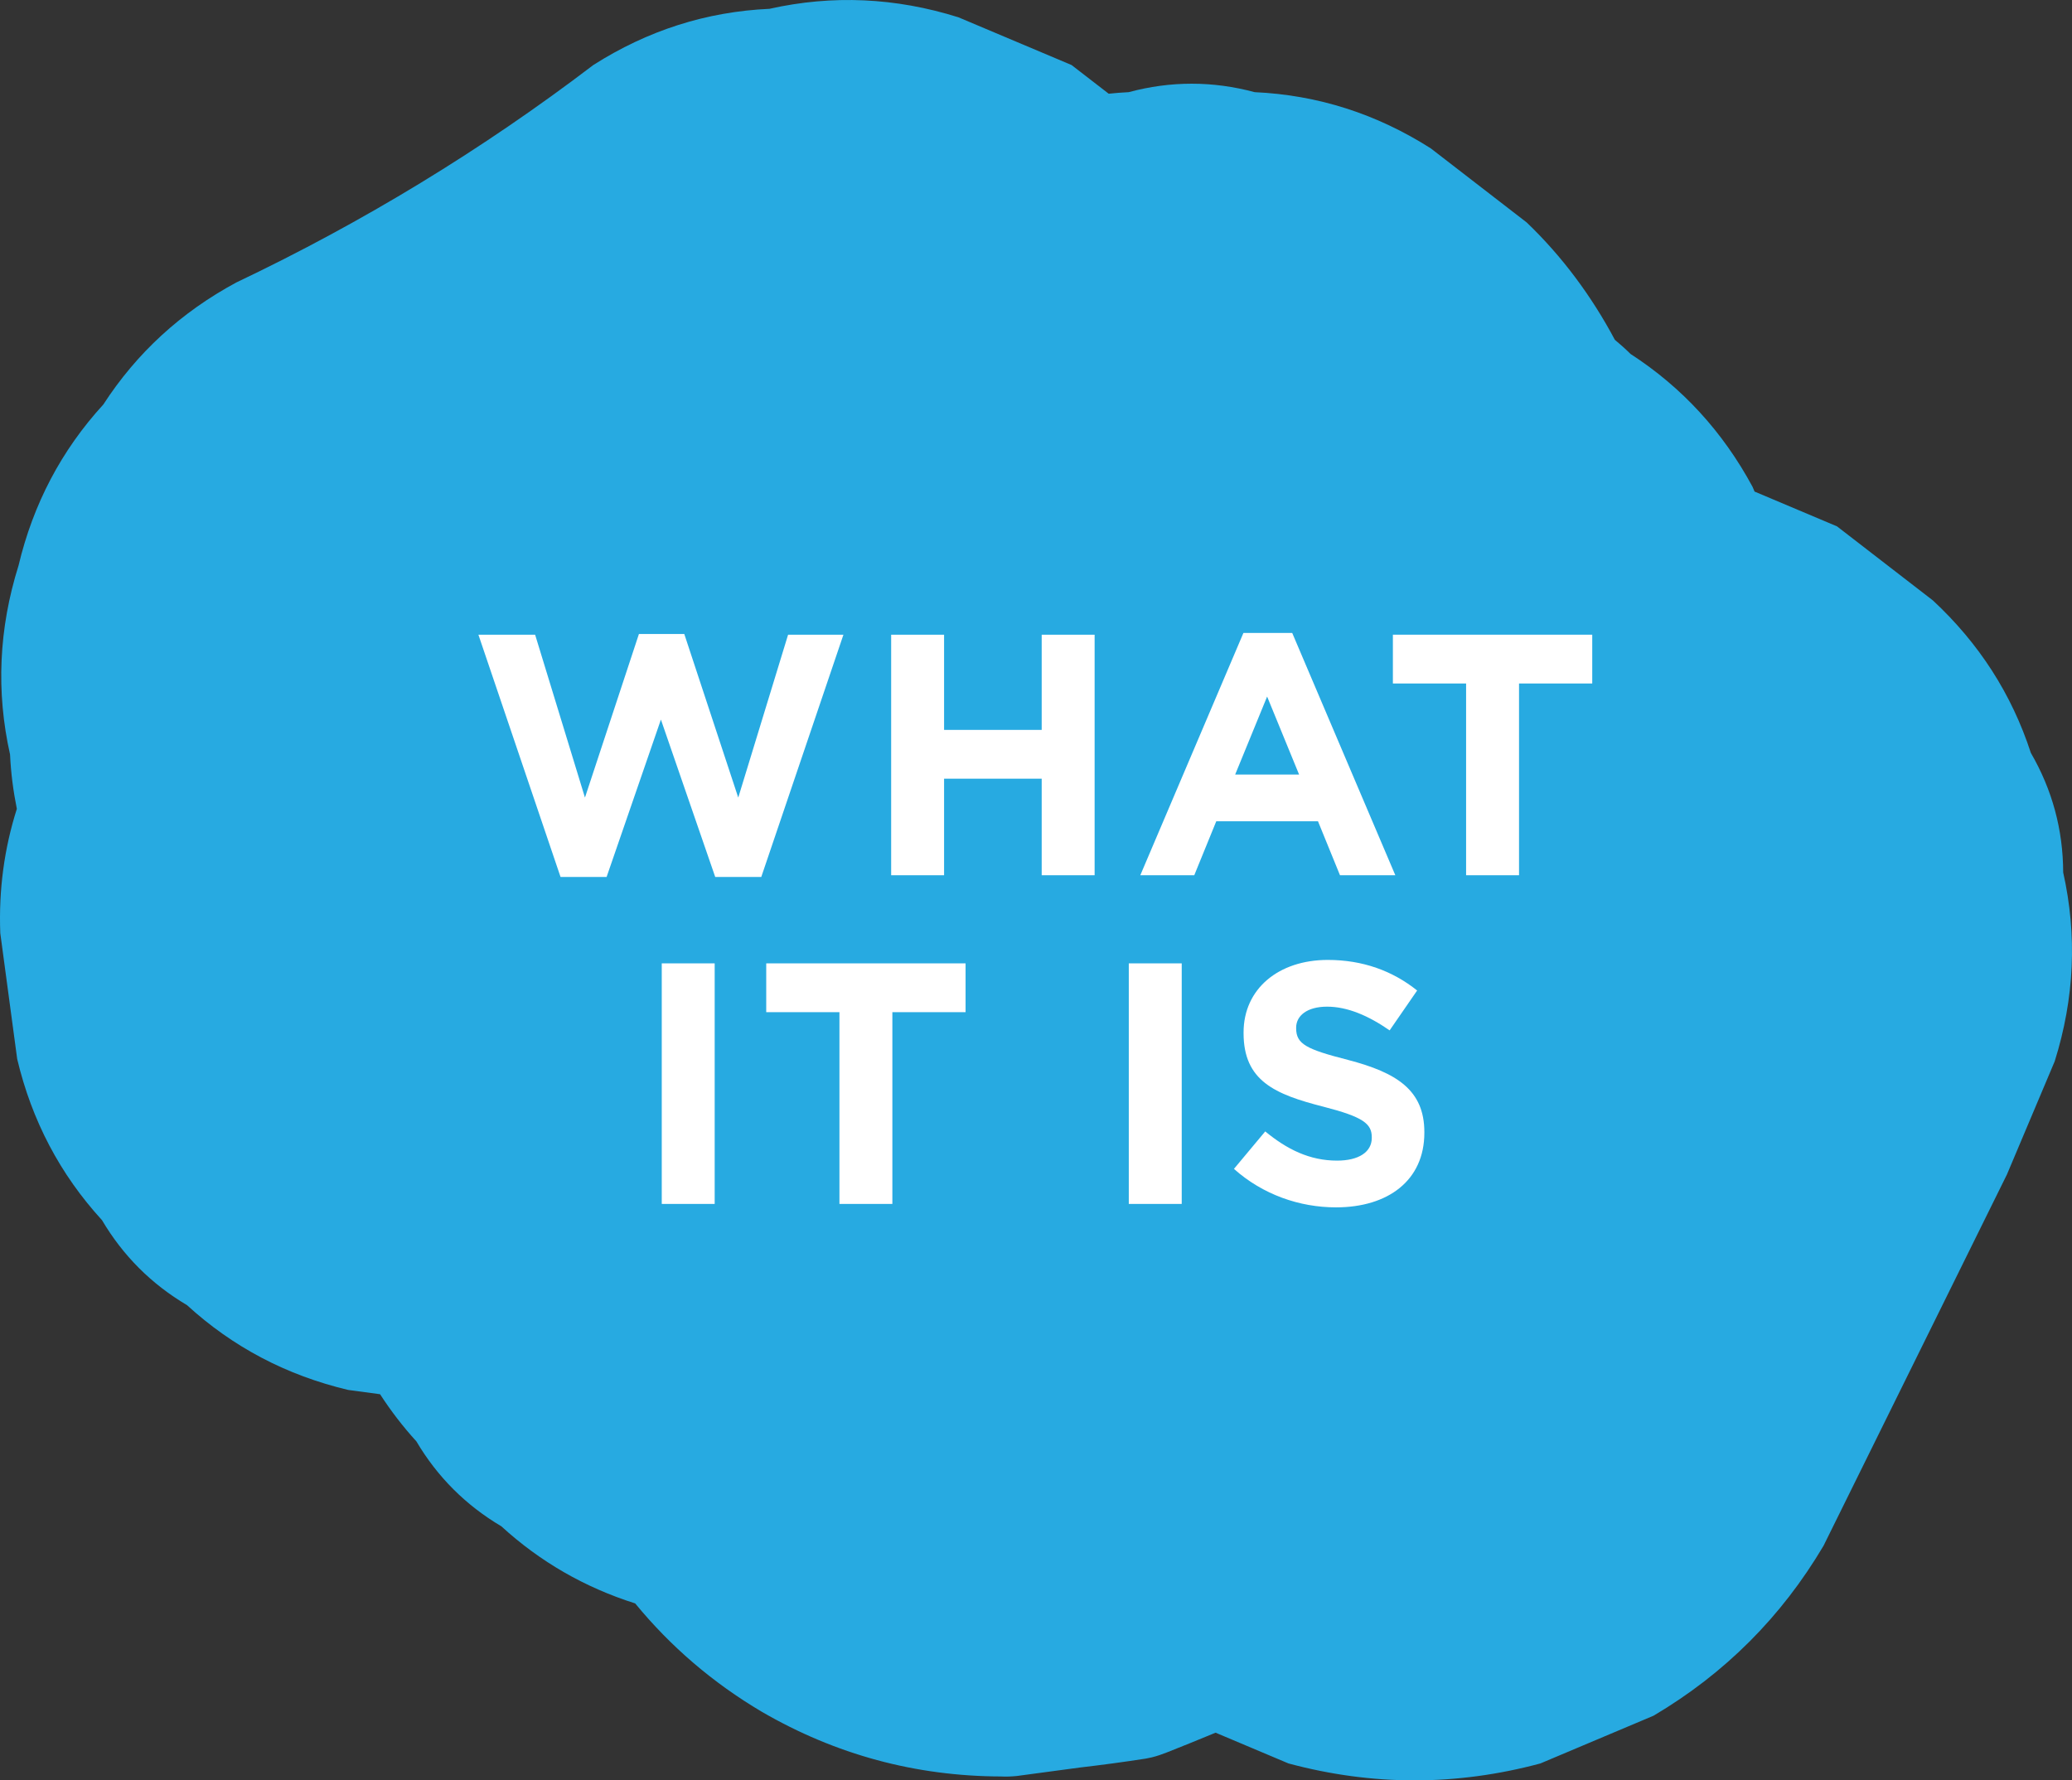
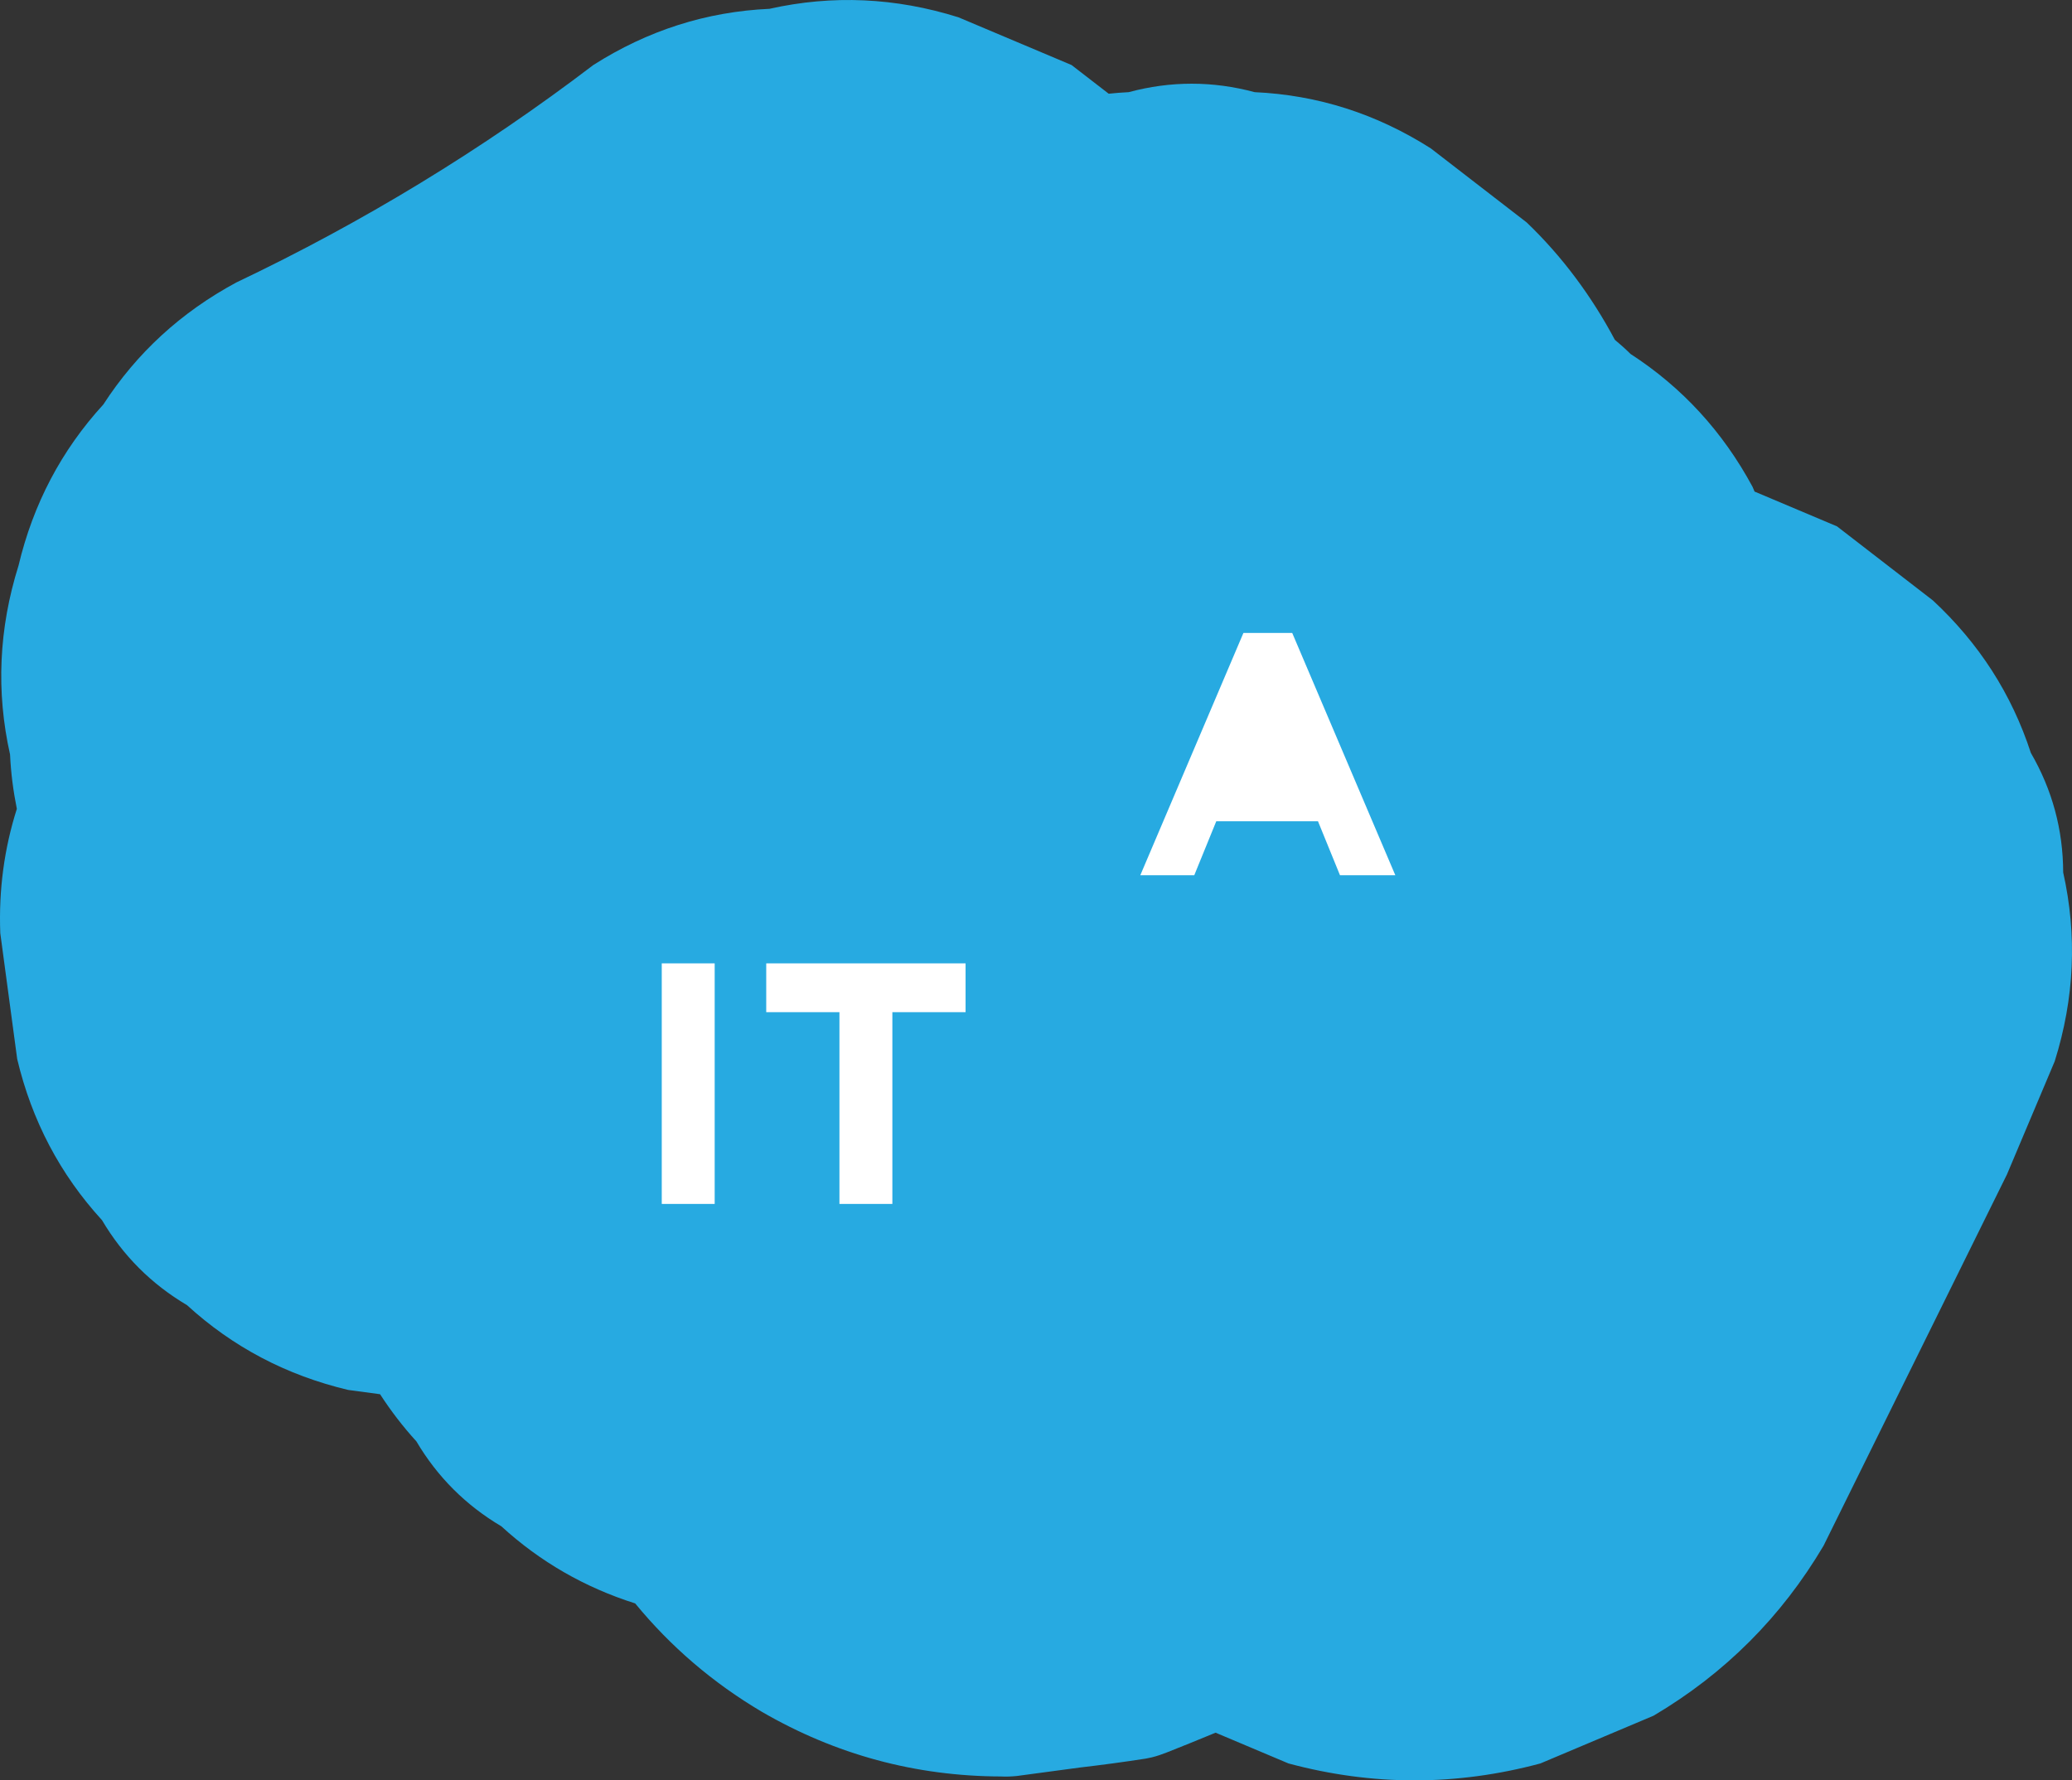
<svg xmlns="http://www.w3.org/2000/svg" id="Layer_1" x="0px" y="0px" viewBox="0 0 277.342 238.343">
  <rect x="0" y="0" width="277.342" height="238.343" fill="#333333" stroke="none" />
  <g>
    <path fill="#27AAE1" d="M276.162,116.793c-0.018-5.724-1.461-11.058-4.329-16.004c-2.558-7.862-6.928-14.665-13.113-20.41 c-4.278-3.305-8.557-6.611-12.835-9.916c-3.678-1.552-7.355-3.104-11.033-4.656c-0.089-0.21-0.177-0.419-0.265-0.629 c-3.985-7.39-9.43-13.321-16.334-17.793c-0.677-0.673-1.383-1.297-2.102-1.898c-3.104-5.834-7.066-11.182-11.8-15.708 c-4.278-3.305-8.557-6.611-12.835-9.916c-7.279-4.634-15.139-7.143-23.578-7.526c-5.62-1.51-11.239-1.51-16.859,0 c-0.9,0.041-1.791,0.118-2.678,0.208c-1.656-1.28-3.312-2.559-4.969-3.839c-5.05-2.131-10.1-4.262-15.149-6.393 c-8.429-2.643-16.859-3.021-25.288-1.133c-8.44,0.383-16.299,2.891-23.579,7.526C64.546,20.04,48.508,29.79,31.623,37.818 c-7.391,3.985-13.322,9.43-17.793,16.334C8.225,60.277,4.441,67.466,2.479,75.719c-2.643,8.429-3.02,16.859-1.133,25.288 c0.112,2.477,0.43,4.899,0.909,7.276c-1.683,5.288-2.437,10.83-2.218,16.637c0.755,5.62,1.51,11.239,2.265,16.859 c1.962,8.253,5.746,15.442,11.351,21.567c2.819,4.765,6.611,8.557,11.376,11.375c6.125,5.605,13.314,9.389,21.566,11.351 c1.426,0.192,2.852,0.383,4.277,0.575c1.435,2.21,3.04,4.319,4.857,6.305c2.819,4.765,6.611,8.556,11.375,11.375 c5.202,4.76,11.179,8.193,17.916,10.326c4.729,5.759,10.365,10.61,16.954,14.509c9.891,5.737,20.561,8.623,32.008,8.658 c0.721,0.041,1.402,0.004,2.119-0.063c2.81-0.378,5.62-0.755,8.429-1.133c2.957-0.343,5.905-0.742,8.846-1.197 c0.276-0.052,0.551-0.106,0.824-0.173c0.689-0.169,1.356-0.405,2.015-0.665c2.018-0.795,4.243-1.696,6.494-2.63 c3.253,1.373,6.506,2.746,9.759,4.118c11.239,3.02,22.478,3.02,33.718,0c5.05-2.131,10.099-4.262,15.149-6.393 c9.53-5.638,17.113-13.222,22.751-22.751c8.183-16.568,16.366-33.136,24.549-49.704c2.131-5.05,4.262-10.099,6.393-15.149 C277.672,133.651,278.049,125.222,276.162,116.793z" />
    <g>
      <g>
-         <path fill="#FFFFFF" d="M101.898,117.401h-6.164l-7.27-21.07l-7.269,21.07h-6.165L64.036,84.968h7.591l6.671,21.807 l7.223-21.899h6.073l7.223,21.899l6.671-21.807h7.407L101.898,117.401z" />
-         <path fill="#FFFFFF" d="M139.433,117.171v-12.927h-13.065v12.927h-7.085V84.968h7.085v12.743h13.065V84.968h7.085v32.204 H139.433z" />
-         <path fill="#FFFFFF" d="M179.361,117.171l-2.944-7.223h-13.618l-2.944,7.223h-7.223l13.802-32.434h6.533l13.801,32.434H179.361z M169.607,93.249l-4.278,10.443h8.558L169.607,93.249z" />
-         <path fill="#FFFFFF" d="M203.326,91.5v25.671h-7.085V91.5h-9.8v-6.533h26.684V91.5H203.326z" />
+         <path fill="#FFFFFF" d="M179.361,117.171l-2.944-7.223h-13.618l-2.944,7.223h-7.223l13.802-32.434h6.533l13.801,32.434H179.361z M169.607,93.249h8.558L169.607,93.249z" />
        <path fill="#FFFFFF" d="M88.578,161.172v-32.204h7.084v32.204H88.578z" />
        <path fill="#FFFFFF" d="M119.445,135.501v25.671h-7.085v-25.671h-9.799v-6.533h26.683v6.533H119.445z" />
-         <path fill="#FFFFFF" d="M151.091,161.172v-32.204h7.085v32.204H151.091z" />
-         <path fill="#FFFFFF" d="M178.83,161.632c-4.877,0-9.799-1.702-13.663-5.152l4.187-5.015c2.898,2.392,5.935,3.91,9.615,3.91 c2.898,0,4.646-1.15,4.646-3.036v-0.092c0-1.795-1.104-2.715-6.487-4.095c-6.486-1.656-10.673-3.45-10.673-9.846v-0.092 c0-5.843,4.692-9.707,11.271-9.707c4.692,0,8.694,1.473,11.961,4.095l-3.681,5.337c-2.853-1.979-5.658-3.175-8.373-3.175 c-2.714,0-4.14,1.242-4.14,2.807v0.092c0,2.116,1.38,2.807,6.946,4.232c6.532,1.702,10.214,4.049,10.214,9.661v0.092 C190.654,158.043,185.777,161.632,178.83,161.632z" />
      </g>
    </g>
    <g />
    <g />
    <g />
    <g />
    <g />
    <g />
  </g>
</svg>